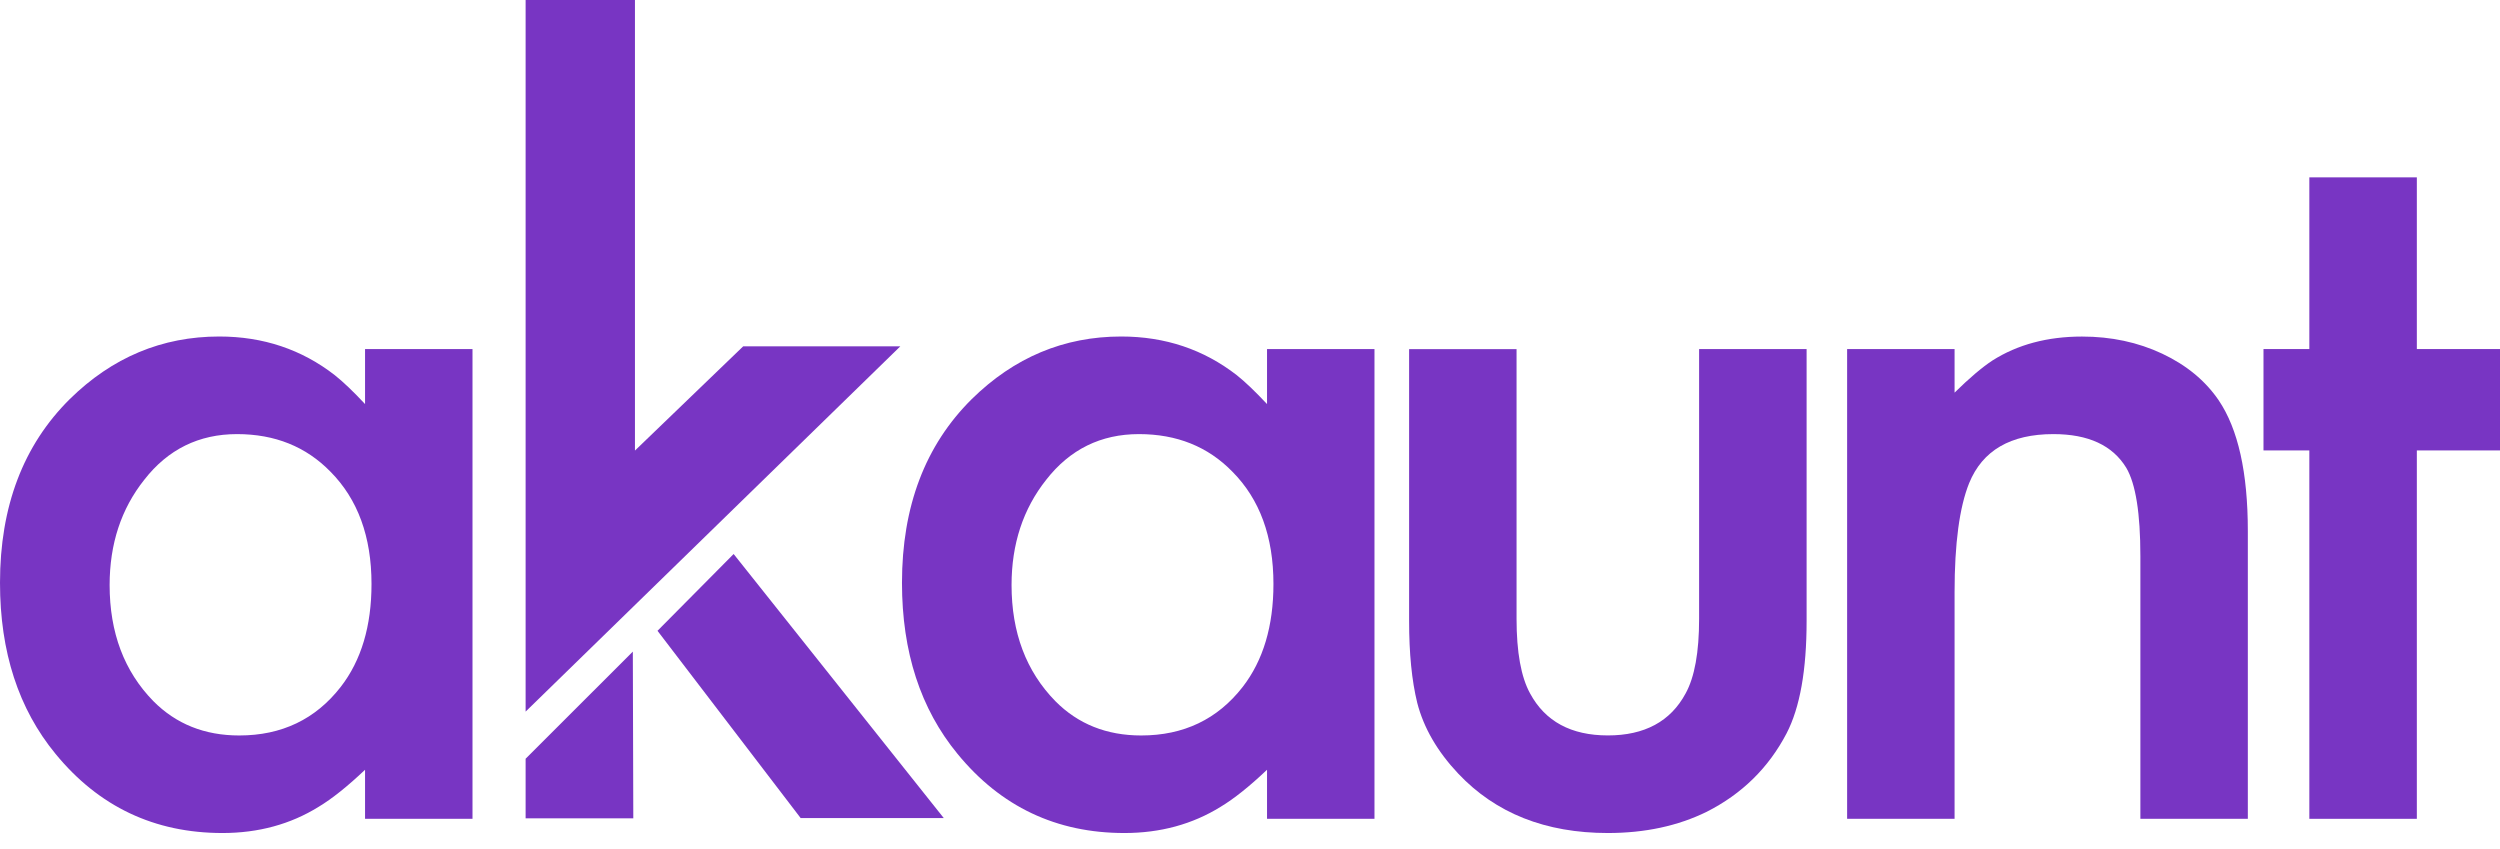
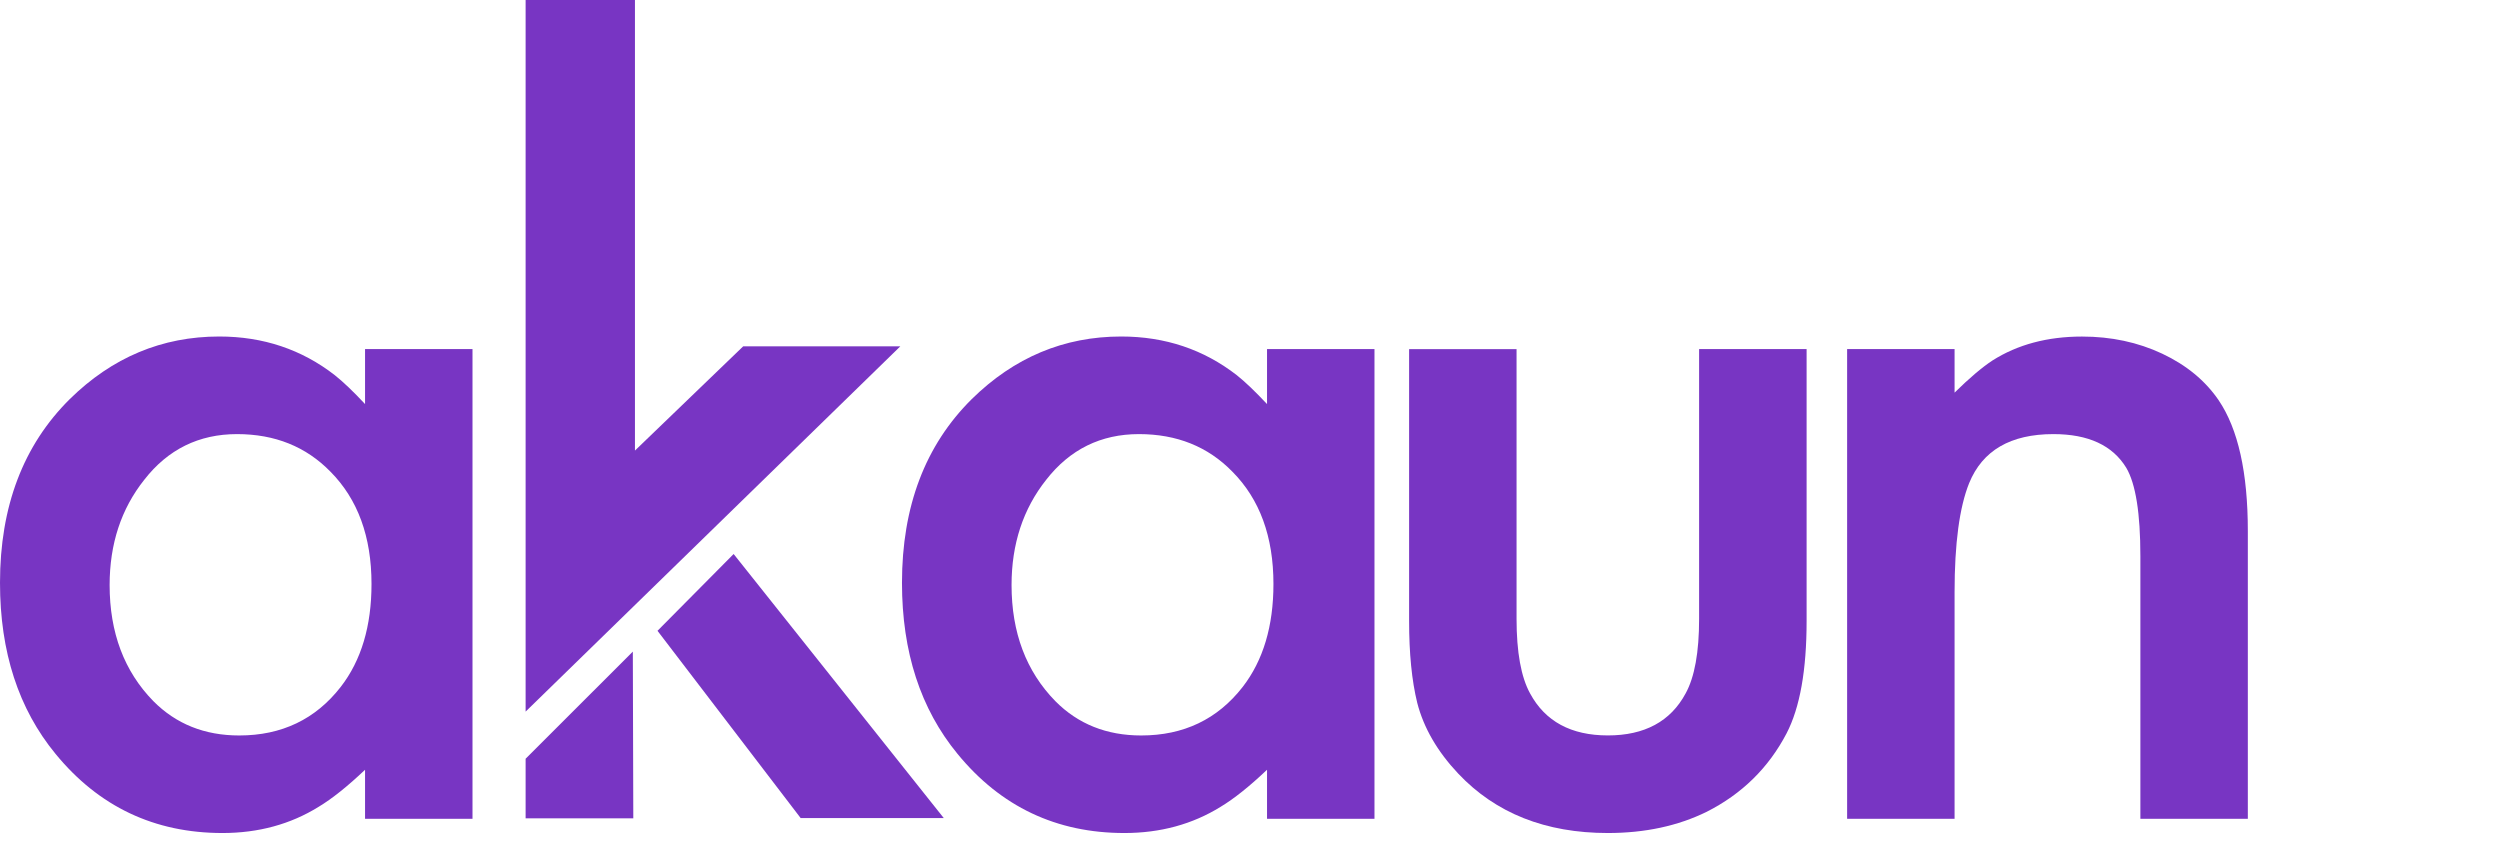
<svg xmlns="http://www.w3.org/2000/svg" width="53" height="18" viewBox="0 0 53 18" fill="none">
  <path d="M7.739 7.4H10.017V17.359H7.739V16.319C7.365 16.674 7.037 16.935 6.754 17.105C6.159 17.474 5.479 17.66 4.717 17.66C3.275 17.66 2.095 17.101 1.179 15.984C0.393 15.029 0 13.82 0 12.356C0 10.738 0.492 9.441 1.477 8.463C2.377 7.577 3.435 7.134 4.648 7.134C5.579 7.134 6.396 7.408 7.098 7.954C7.273 8.093 7.488 8.297 7.739 8.566V7.4ZM5.026 9.203C4.217 9.203 3.56 9.526 3.057 10.173C2.568 10.789 2.324 11.533 2.324 12.403C2.324 13.412 2.633 14.232 3.251 14.864C3.732 15.349 4.339 15.592 5.071 15.592C5.971 15.592 6.689 15.249 7.223 14.563C7.659 14.001 7.876 13.273 7.876 12.38C7.876 11.379 7.586 10.585 7.006 10C6.487 9.468 5.827 9.203 5.026 9.203Z" fill="#7835C3" />
  <path d="M26.861 7.4H29.139V17.359H26.861V16.319C26.487 16.674 26.159 16.935 25.876 17.105C25.28 17.474 24.601 17.66 23.838 17.66C22.395 17.66 21.217 17.101 20.301 15.984C19.515 15.029 19.122 13.82 19.122 12.356C19.122 10.738 19.614 9.441 20.599 8.463C21.499 7.577 22.556 7.134 23.77 7.134C24.701 7.134 25.517 7.408 26.22 7.954C26.395 8.093 26.609 8.297 26.861 8.566V7.4ZM24.147 9.203C23.338 9.203 22.682 9.526 22.178 10.173C21.69 10.789 21.445 11.533 21.445 12.403C21.445 13.412 21.755 14.232 22.373 14.864C22.853 15.349 23.46 15.592 24.193 15.592C25.093 15.592 25.811 15.249 26.345 14.563C26.78 14.001 26.997 13.273 26.997 12.38C26.997 11.379 26.708 10.585 26.127 10C25.609 9.468 24.948 9.203 24.147 9.203Z" fill="#7835C3" />
  <path d="M32.151 7.4V13.119C32.151 13.827 32.247 14.355 32.438 14.701C32.758 15.294 33.308 15.591 34.087 15.591C34.865 15.591 35.415 15.295 35.735 14.701C35.926 14.355 36.021 13.827 36.021 13.119V7.4H38.3V13.165C38.3 14.206 38.159 14.999 37.876 15.546C37.494 16.278 36.929 16.832 36.182 17.21C35.571 17.51 34.873 17.66 34.087 17.66C32.766 17.66 31.709 17.241 30.915 16.401C30.472 15.931 30.182 15.431 30.045 14.899C29.93 14.429 29.873 13.852 29.873 13.166V7.401H32.151V7.4Z" fill="#7835C3" />
  <path d="M39.159 7.4H41.437V8.324C41.75 8.016 42.017 7.789 42.239 7.643C42.773 7.304 43.407 7.135 44.139 7.135C44.758 7.135 45.324 7.256 45.839 7.498C46.354 7.741 46.753 8.071 47.036 8.486C47.448 9.095 47.654 10.019 47.654 11.259V17.359H45.376V11.791C45.376 10.882 45.277 10.258 45.078 9.919C44.788 9.442 44.273 9.203 43.533 9.203C42.624 9.203 42.029 9.549 41.746 10.242C41.541 10.751 41.437 11.521 41.437 12.553V17.359H39.159V7.4Z" fill="#7835C3" />
-   <path d="M51.237 9.549V17.359H48.958V9.549H47.986V7.4H48.958V3.76H51.237V7.4H53V9.549H51.237Z" fill="#7835C3" />
  <path fill-rule="evenodd" clip-rule="evenodd" d="M13.461 0V9.552L15.756 7.342H19.087L11.143 15.086V0H13.461Z" fill="#7835C3" />
  <path fill-rule="evenodd" clip-rule="evenodd" d="M13.416 13.814L11.143 16.085V17.348H13.426L13.416 13.814Z" fill="#7835C3" />
  <path fill-rule="evenodd" clip-rule="evenodd" d="M13.939 13.373L15.553 11.745L20.008 17.343H16.974L13.939 13.373Z" fill="#7835C3" />
</svg>